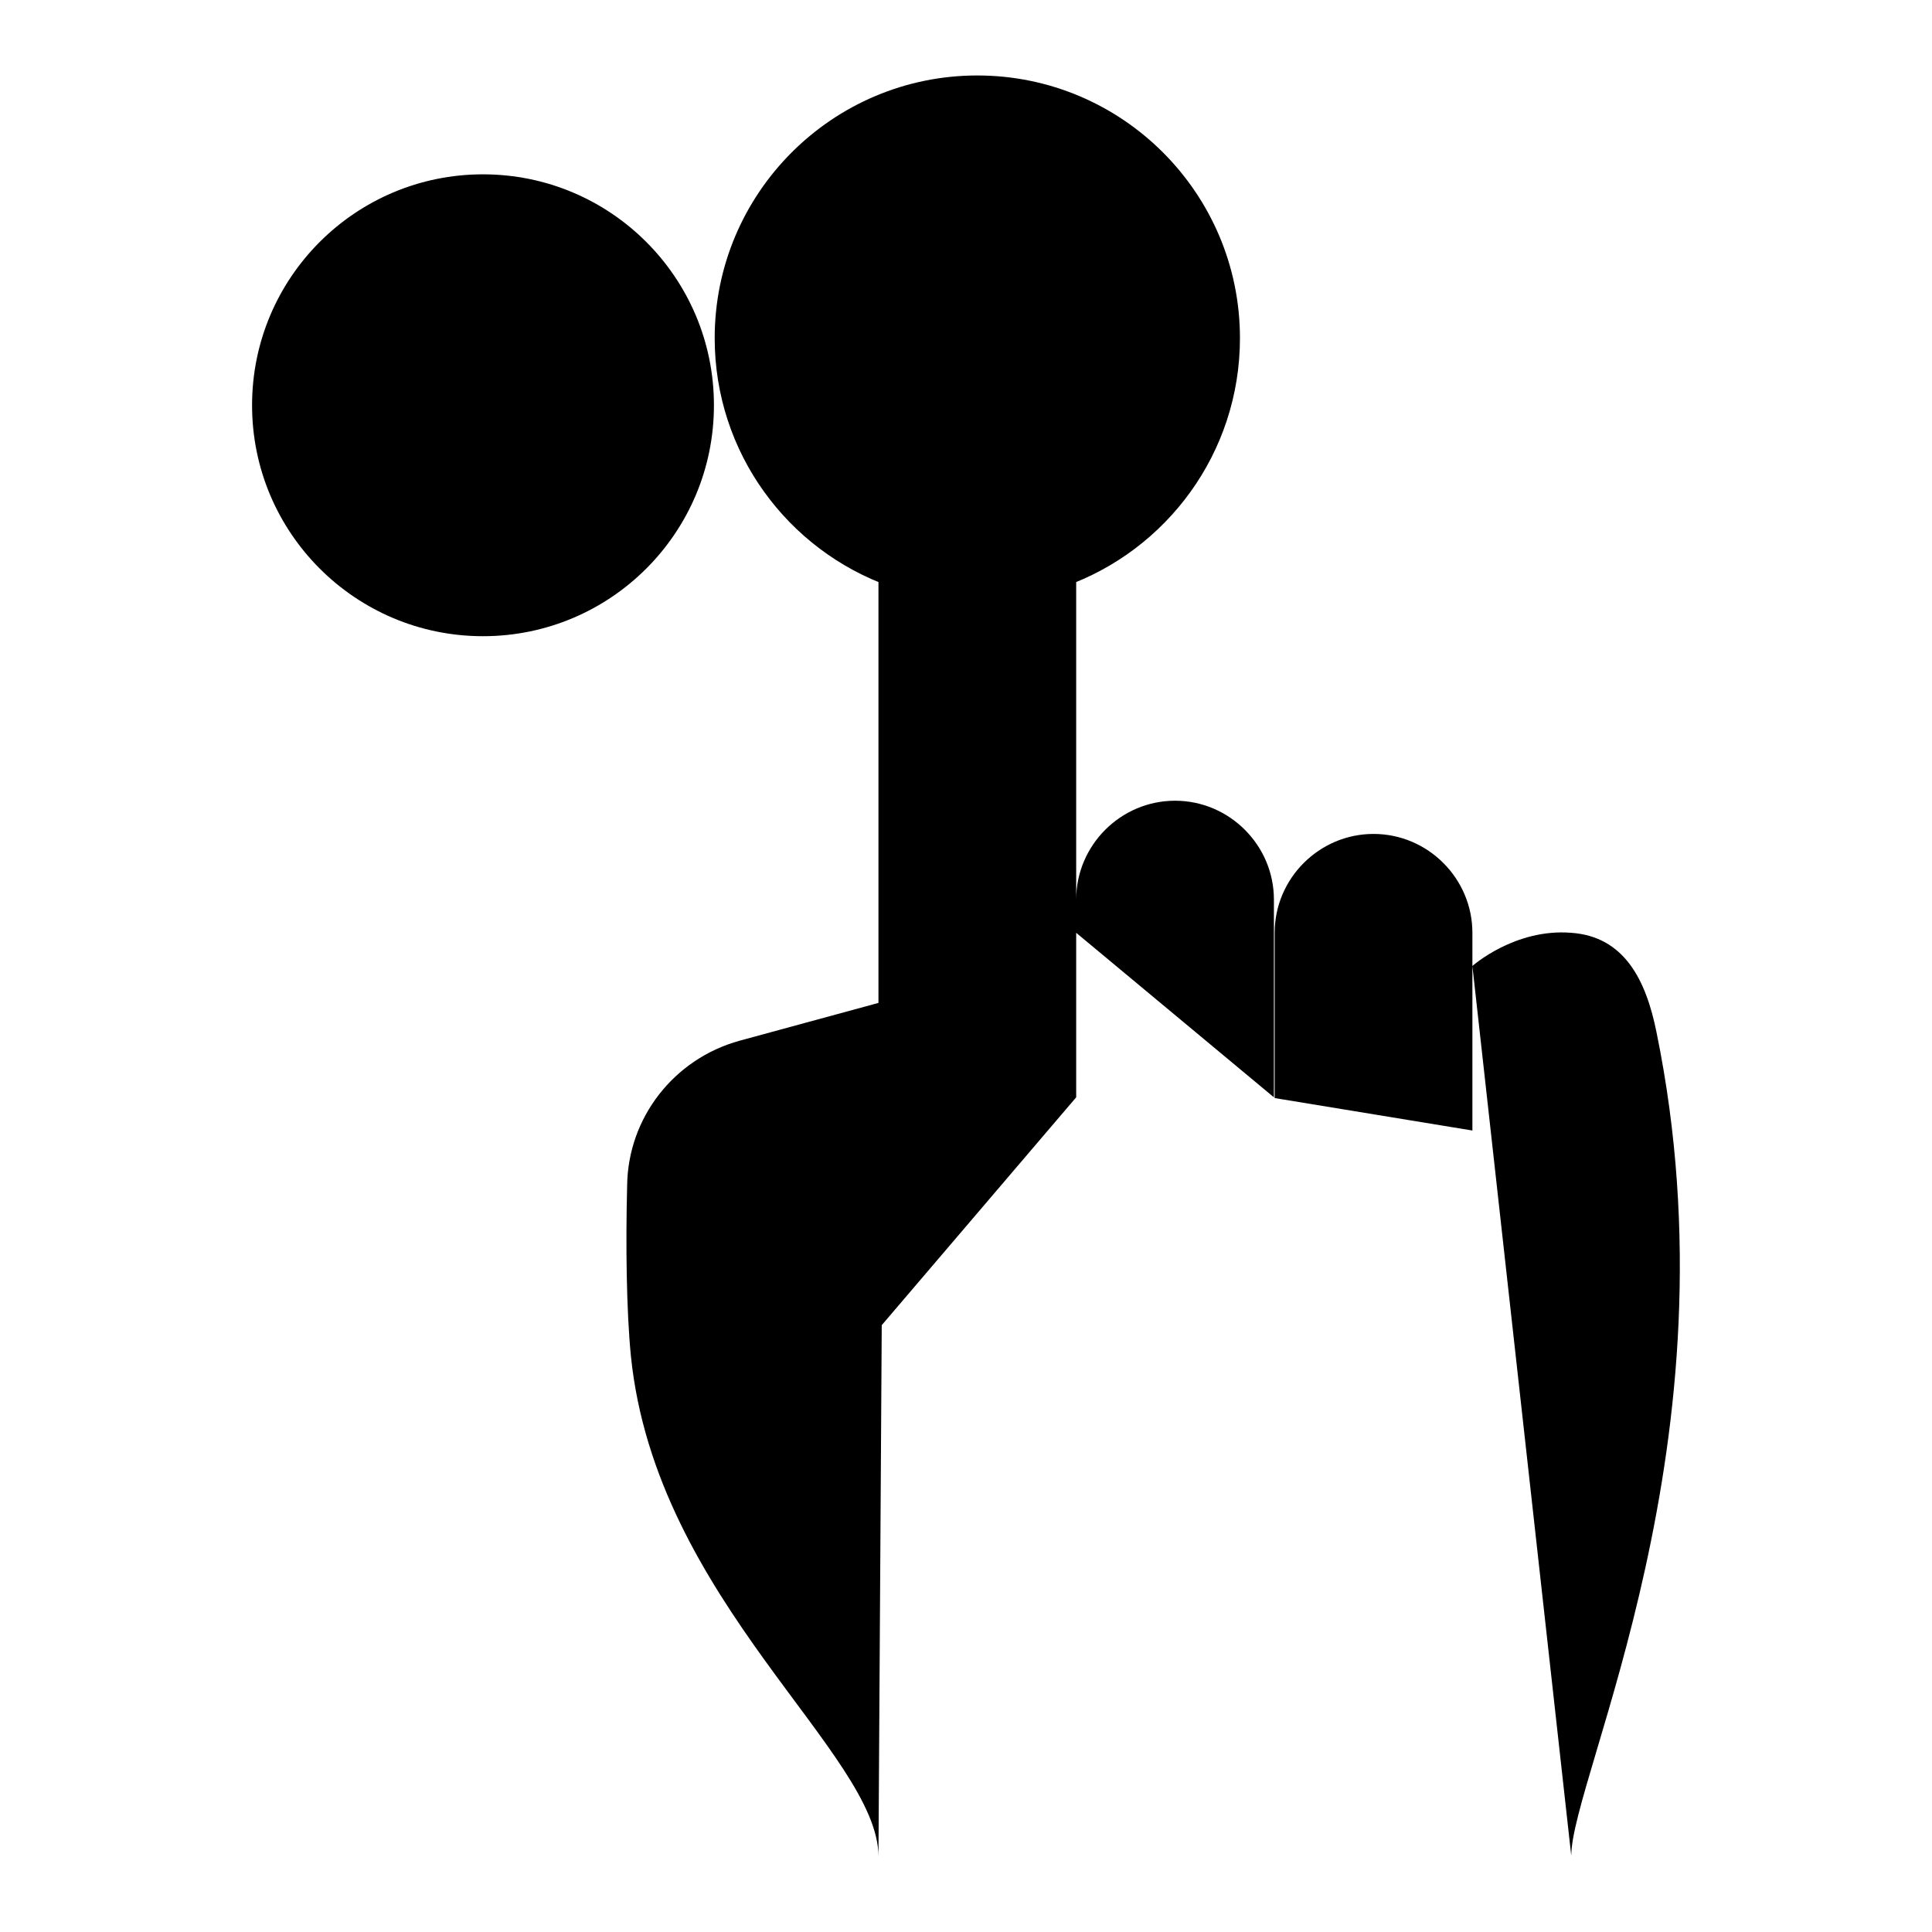
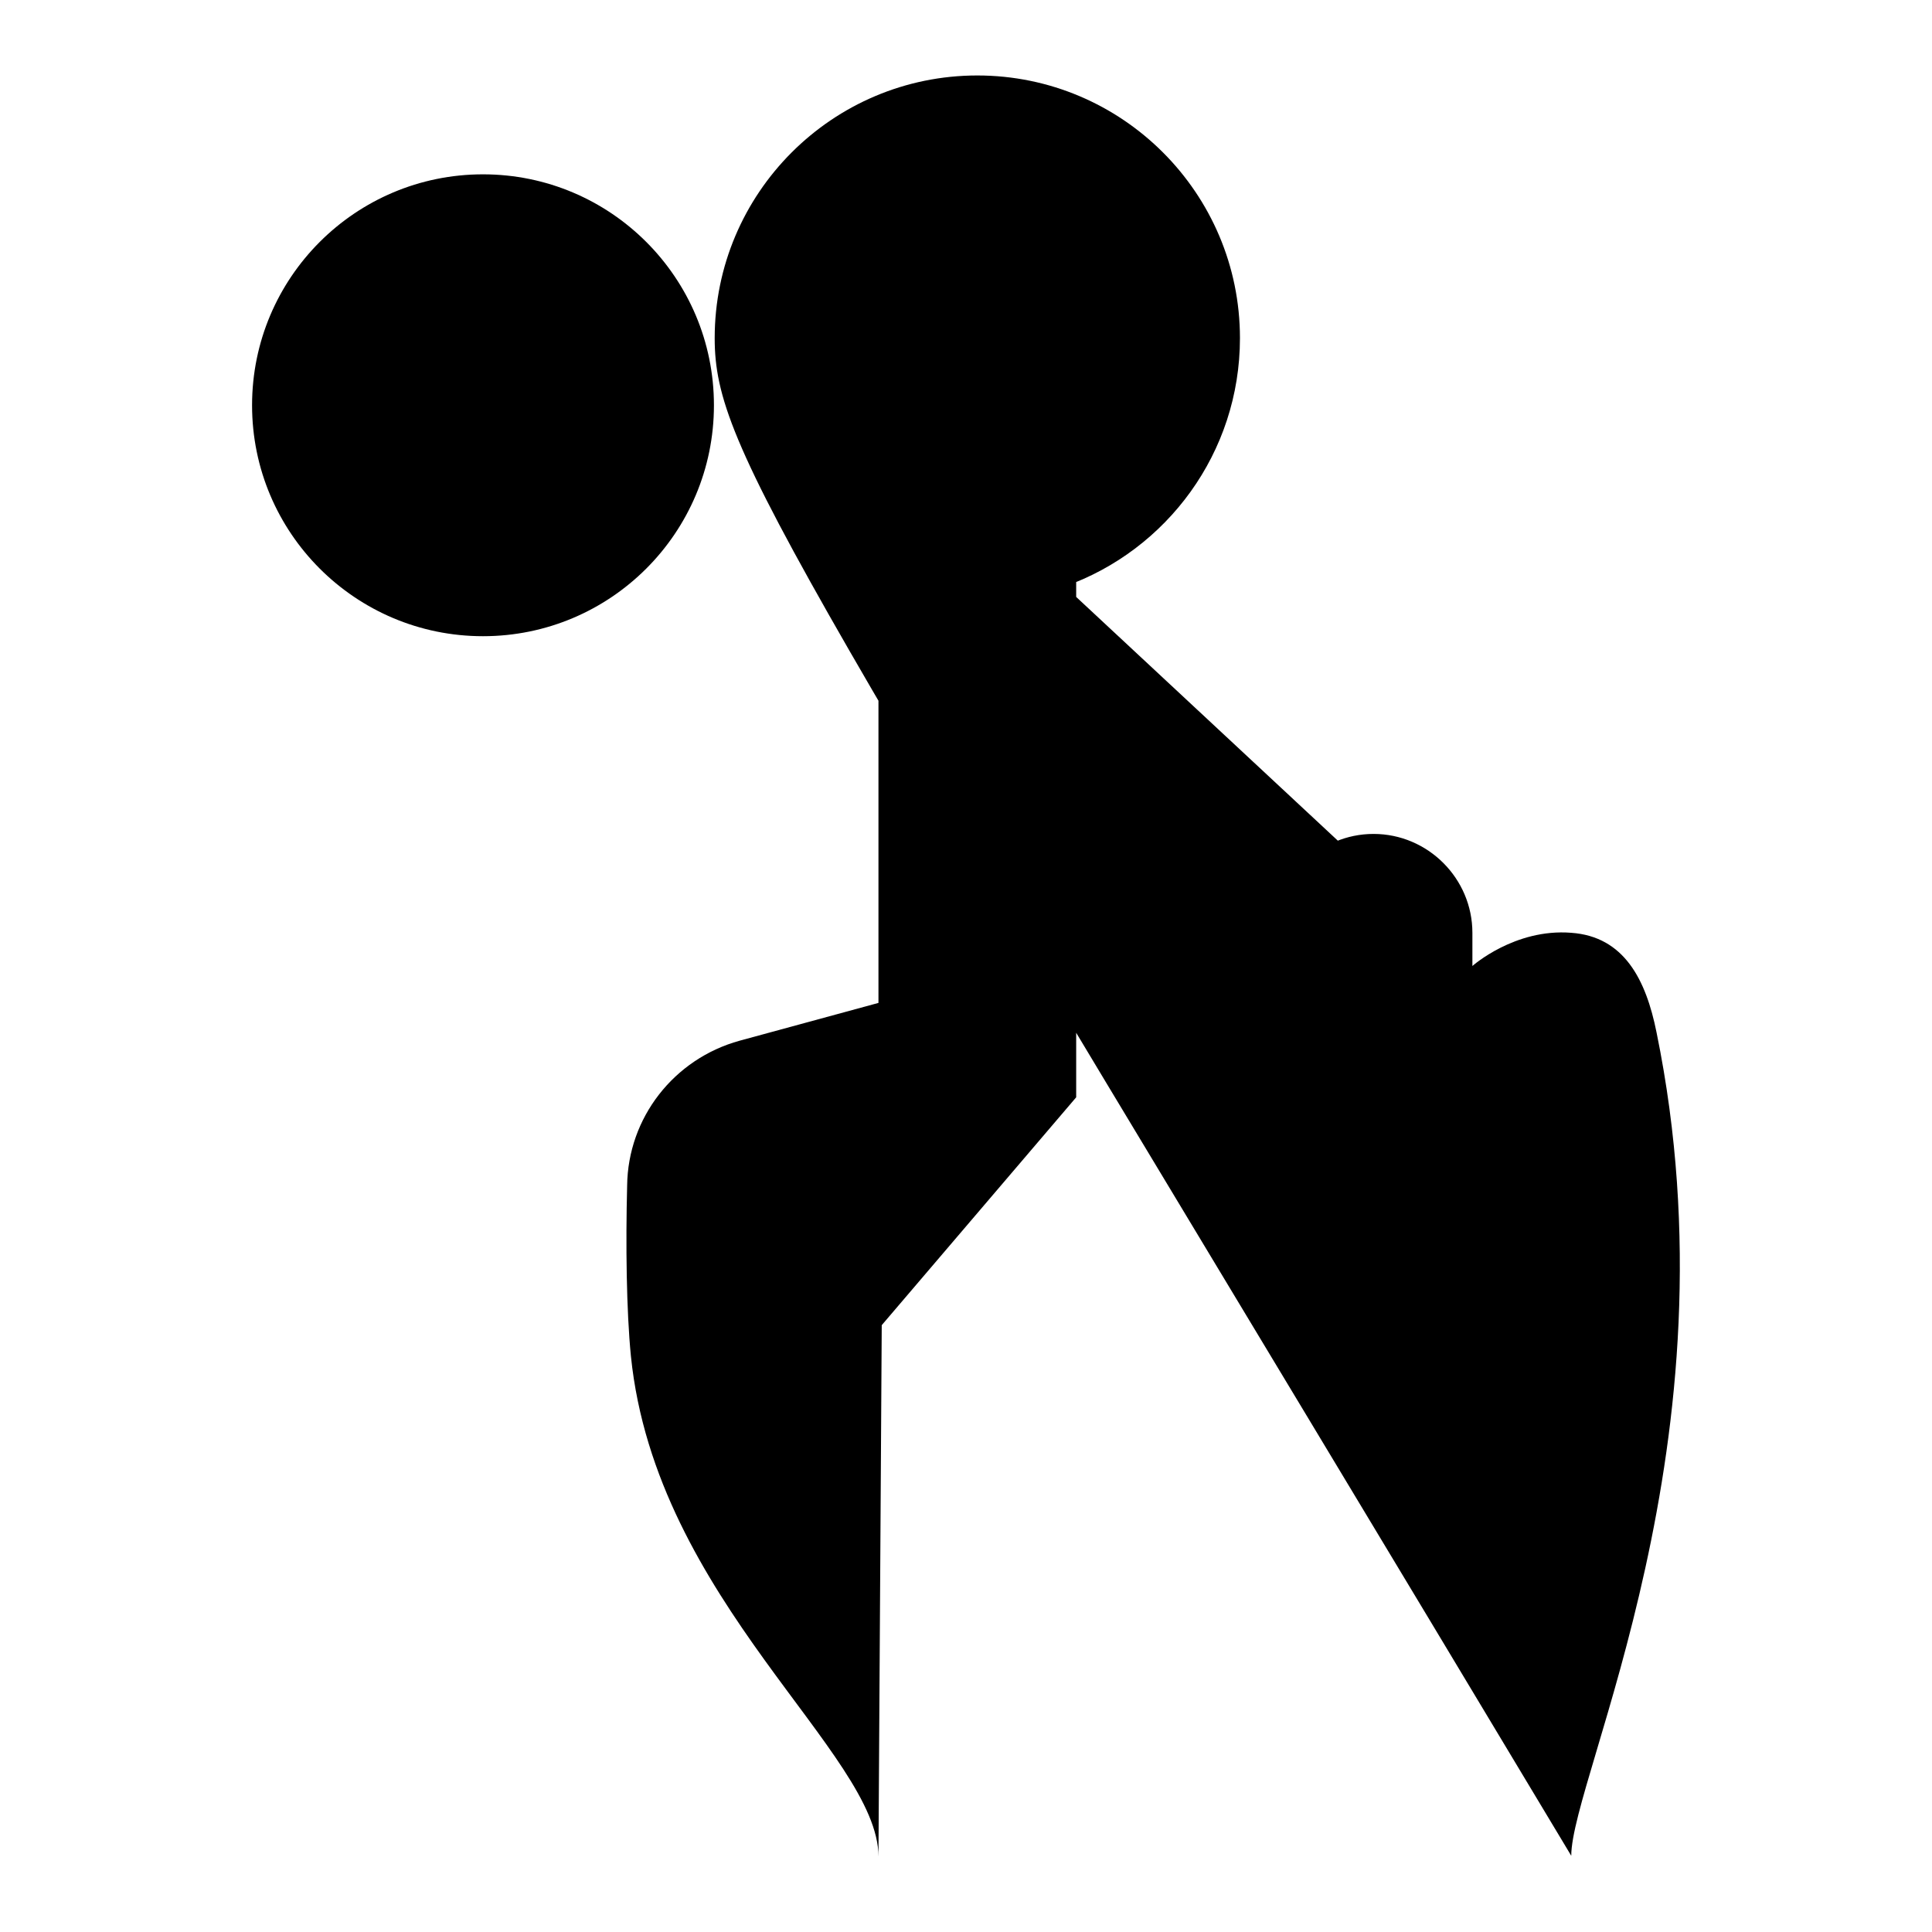
<svg xmlns="http://www.w3.org/2000/svg" version="1.1" x="0px" y="0px" viewBox="0 0 256 256" enable-background="new 0 0 256 256" xml:space="preserve">
  <g>
-     <path fill="#000000" d="M33.4,53.7c0,16.9,13.7,30.6,30.6,30.6c16.9,0,30.6-13.7,30.6-30.6c0-16.9-13.7-30.6-30.6-30.6 C47.1,23.1,33.4,36.8,33.4,53.7z M64,40.6v13.1l8.7,13.1L64,40.6z M142.6,123.6v-4.4c0-7.2,5.9-13.1,13.1-13.1l0,0 c7.2,0,13.1,5.9,13.1,13.1v26.2 M168.9,145.5v-21.9c0-7.2,5.9-13.1,13.1-13.1l0,0c7.2,0,13.1,5.9,13.1,13.1v26.2 M116.4,176.1V49.3 c0-7.2,5.9-13.1,13.1-13.1l0,0c7.2,0,13.1,5.9,13.1,13.1v96.1 M116.4,246c0-13.7-29.5-33.9-32.8-66.3c-0.6-6-0.7-14.9-0.5-22.6 c0.1-9,6.2-16.8,14.9-19.2l19.1-5.2 M195.1,128c0,0,5.6-5,13.1-4.4c7,0.5,9.9,6.2,11.3,13.2c11.1,54.2-11.3,98.7-11.3,109.1  M117.9,77.7C104.4,72.9,94.7,60,94.7,44.8c0-19.2,15.6-34.8,34.8-34.8c19.2,0,34.8,15.6,34.8,34.8c0,15.2-9.7,28.1-23.2,32.9" />
+     <path fill="#000000" d="M33.4,53.7c0,16.9,13.7,30.6,30.6,30.6c16.9,0,30.6-13.7,30.6-30.6c0-16.9-13.7-30.6-30.6-30.6 C47.1,23.1,33.4,36.8,33.4,53.7z M64,40.6v13.1l8.7,13.1L64,40.6z M142.6,123.6v-4.4c0-7.2,5.9-13.1,13.1-13.1l0,0 c7.2,0,13.1,5.9,13.1,13.1v26.2 M168.9,145.5v-21.9c0-7.2,5.9-13.1,13.1-13.1l0,0c7.2,0,13.1,5.9,13.1,13.1v26.2 M116.4,176.1V49.3 c0-7.2,5.9-13.1,13.1-13.1l0,0c7.2,0,13.1,5.9,13.1,13.1v96.1 M116.4,246c0-13.7-29.5-33.9-32.8-66.3c-0.6-6-0.7-14.9-0.5-22.6 c0.1-9,6.2-16.8,14.9-19.2l19.1-5.2 M195.1,128c0,0,5.6-5,13.1-4.4c7,0.5,9.9,6.2,11.3,13.2c11.1,54.2-11.3,98.7-11.3,109.1  C104.4,72.9,94.7,60,94.7,44.8c0-19.2,15.6-34.8,34.8-34.8c19.2,0,34.8,15.6,34.8,34.8c0,15.2-9.7,28.1-23.2,32.9" />
  </g>
</svg>